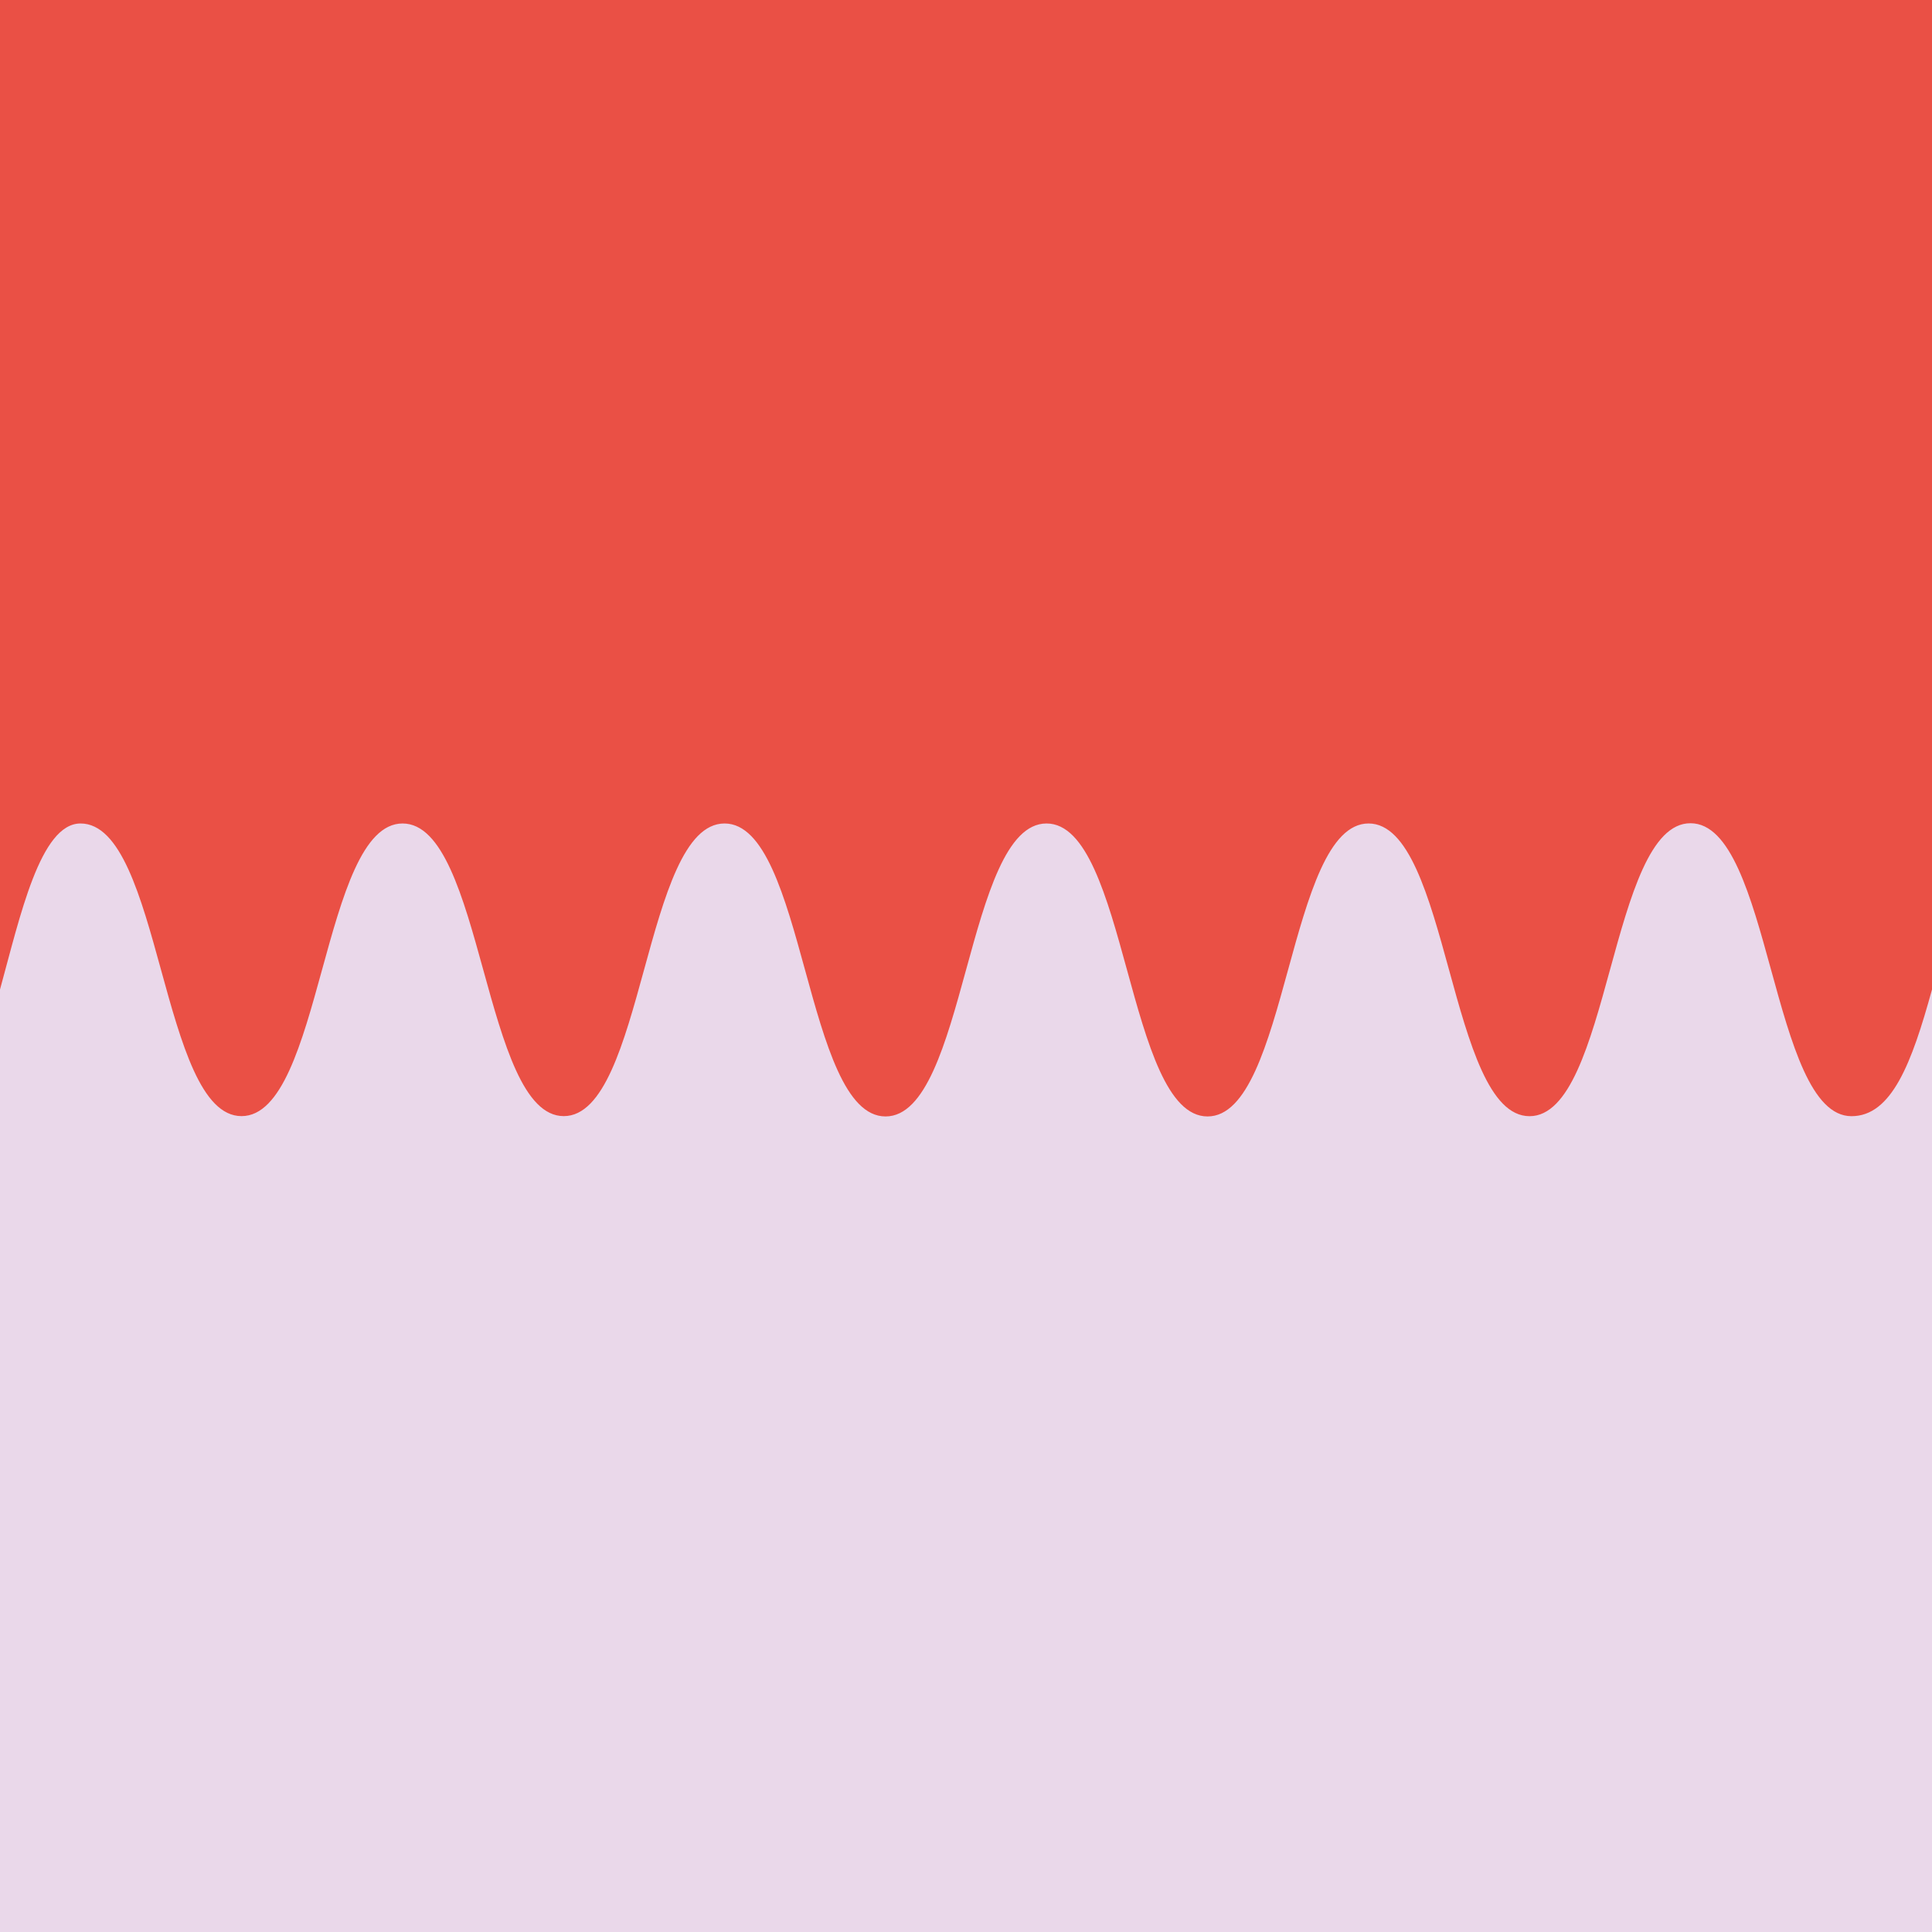
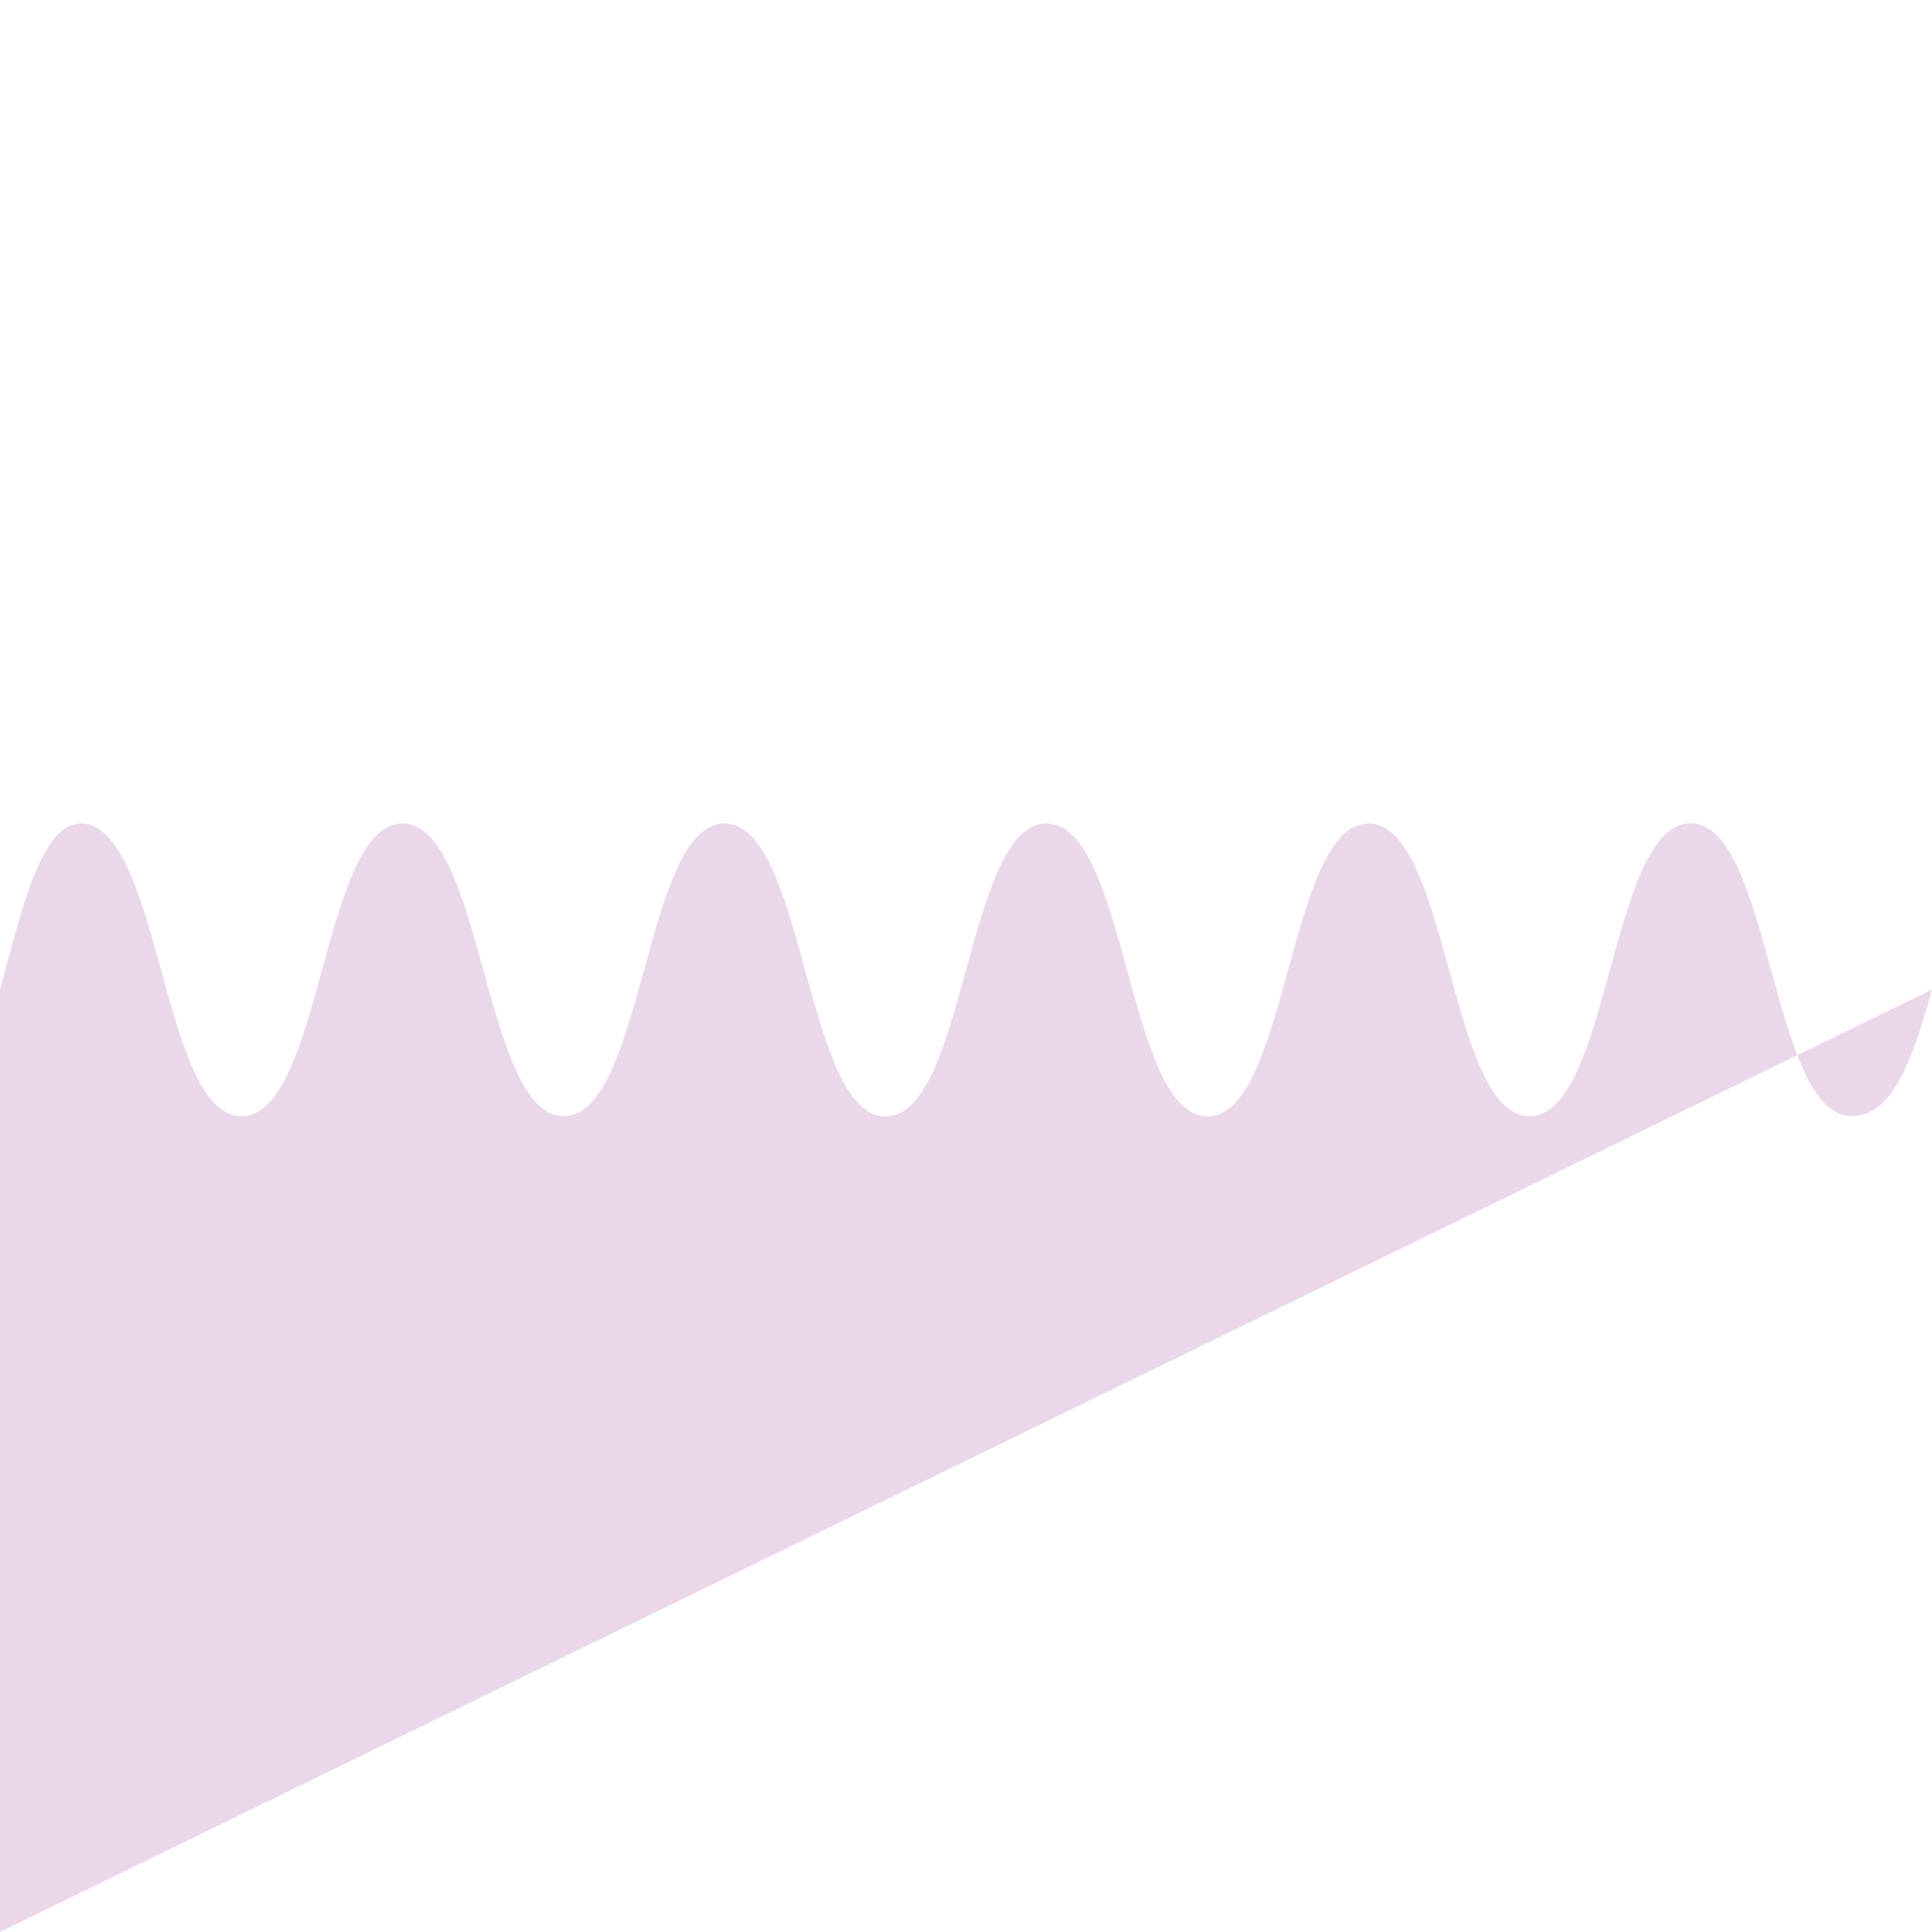
<svg xmlns="http://www.w3.org/2000/svg" id="Ebene_1" data-name="Ebene 1" viewBox="0 0 305 305">
  <defs>
    <style>.cls-1{fill:#ea5045;}.cls-2{fill:#ead8ea;}</style>
  </defs>
-   <rect class="cls-1" width="305" height="305" />
-   <path class="cls-2" d="M305,156.21c-3.18,11.57-6.35,20-12.71,20-12.7,0-12.7-46.25-25.41-46.25s-12.71,46.25-25.42,46.25S228.76,130,216.05,130s-12.71,46.25-25.42,46.25S177.92,130,165.21,130s-12.7,46.25-25.41,46.25S127.09,130,114.38,130,101.67,176.2,89,176.2,76.26,130,63.55,130,50.84,176.2,38.13,176.2,25.42,130,12.71,130C6.35,130,3.18,144.65,0,156.21V305H305Z" />
+   <path class="cls-2" d="M305,156.21c-3.18,11.57-6.35,20-12.71,20-12.7,0-12.7-46.25-25.41-46.25s-12.71,46.25-25.42,46.25S228.76,130,216.05,130s-12.71,46.25-25.42,46.25S177.92,130,165.21,130s-12.7,46.25-25.41,46.25S127.09,130,114.38,130,101.67,176.2,89,176.2,76.26,130,63.55,130,50.84,176.2,38.13,176.2,25.42,130,12.71,130C6.35,130,3.18,144.65,0,156.21V305Z" />
</svg>